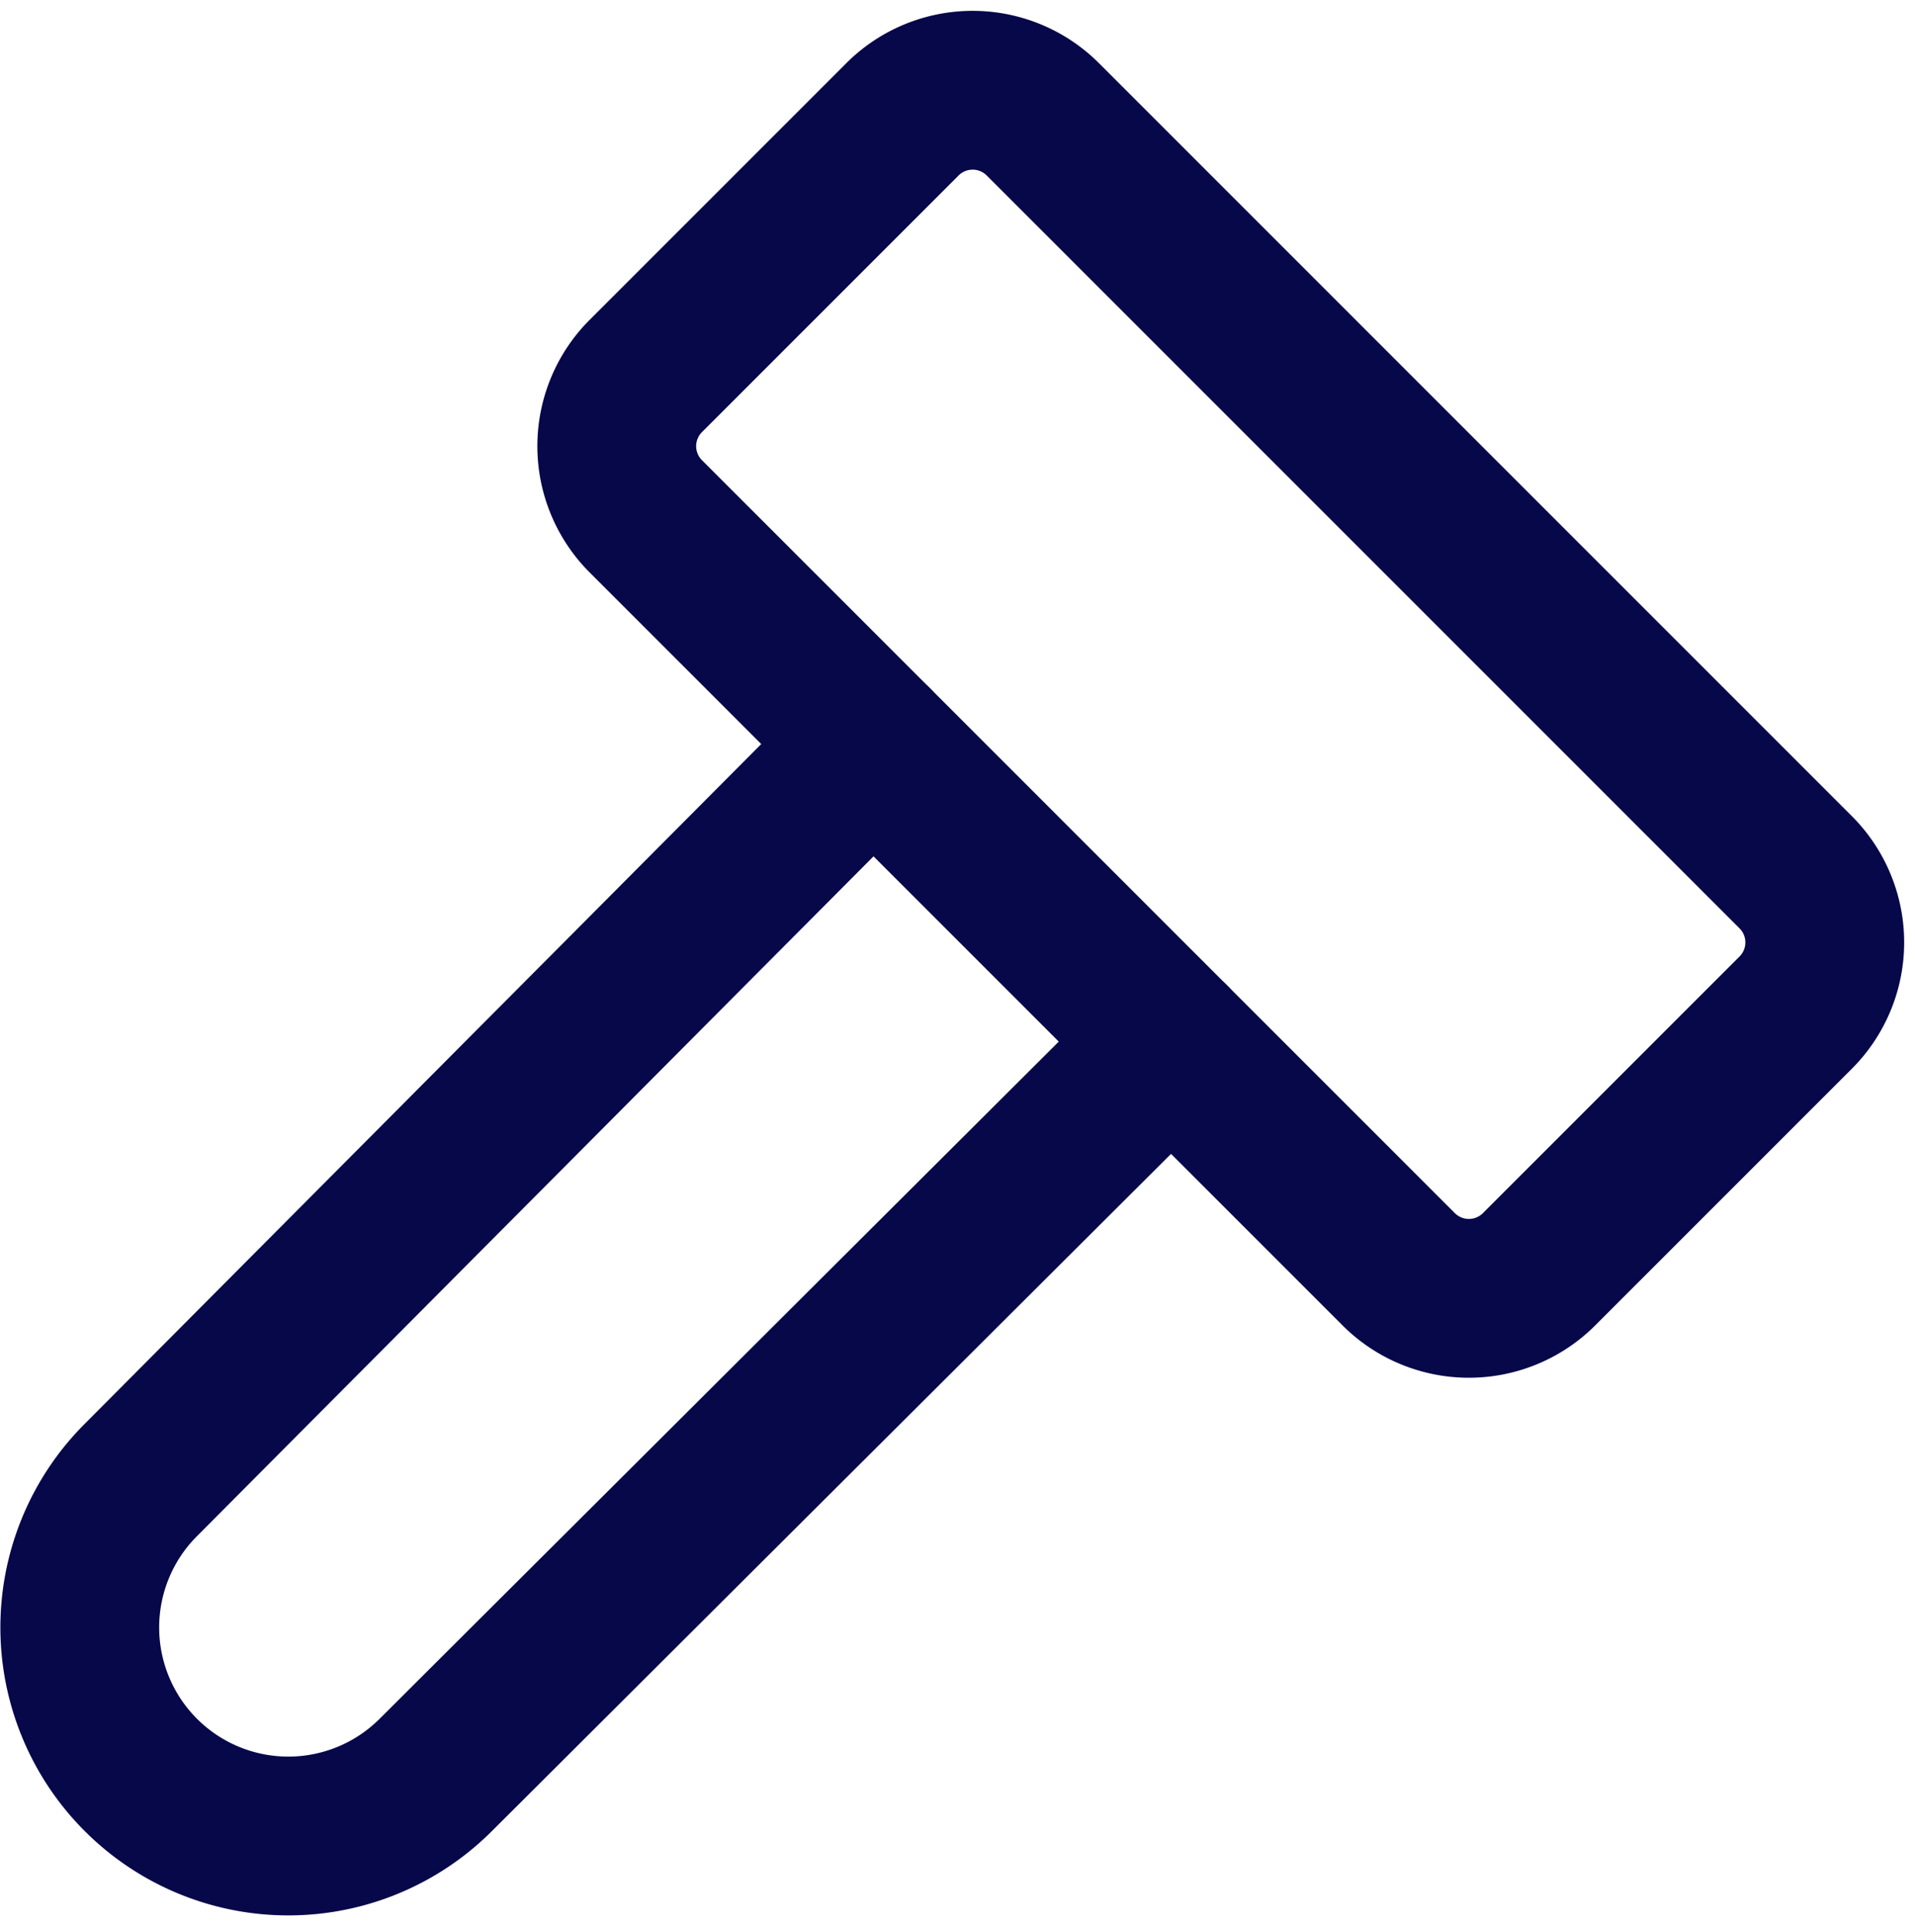
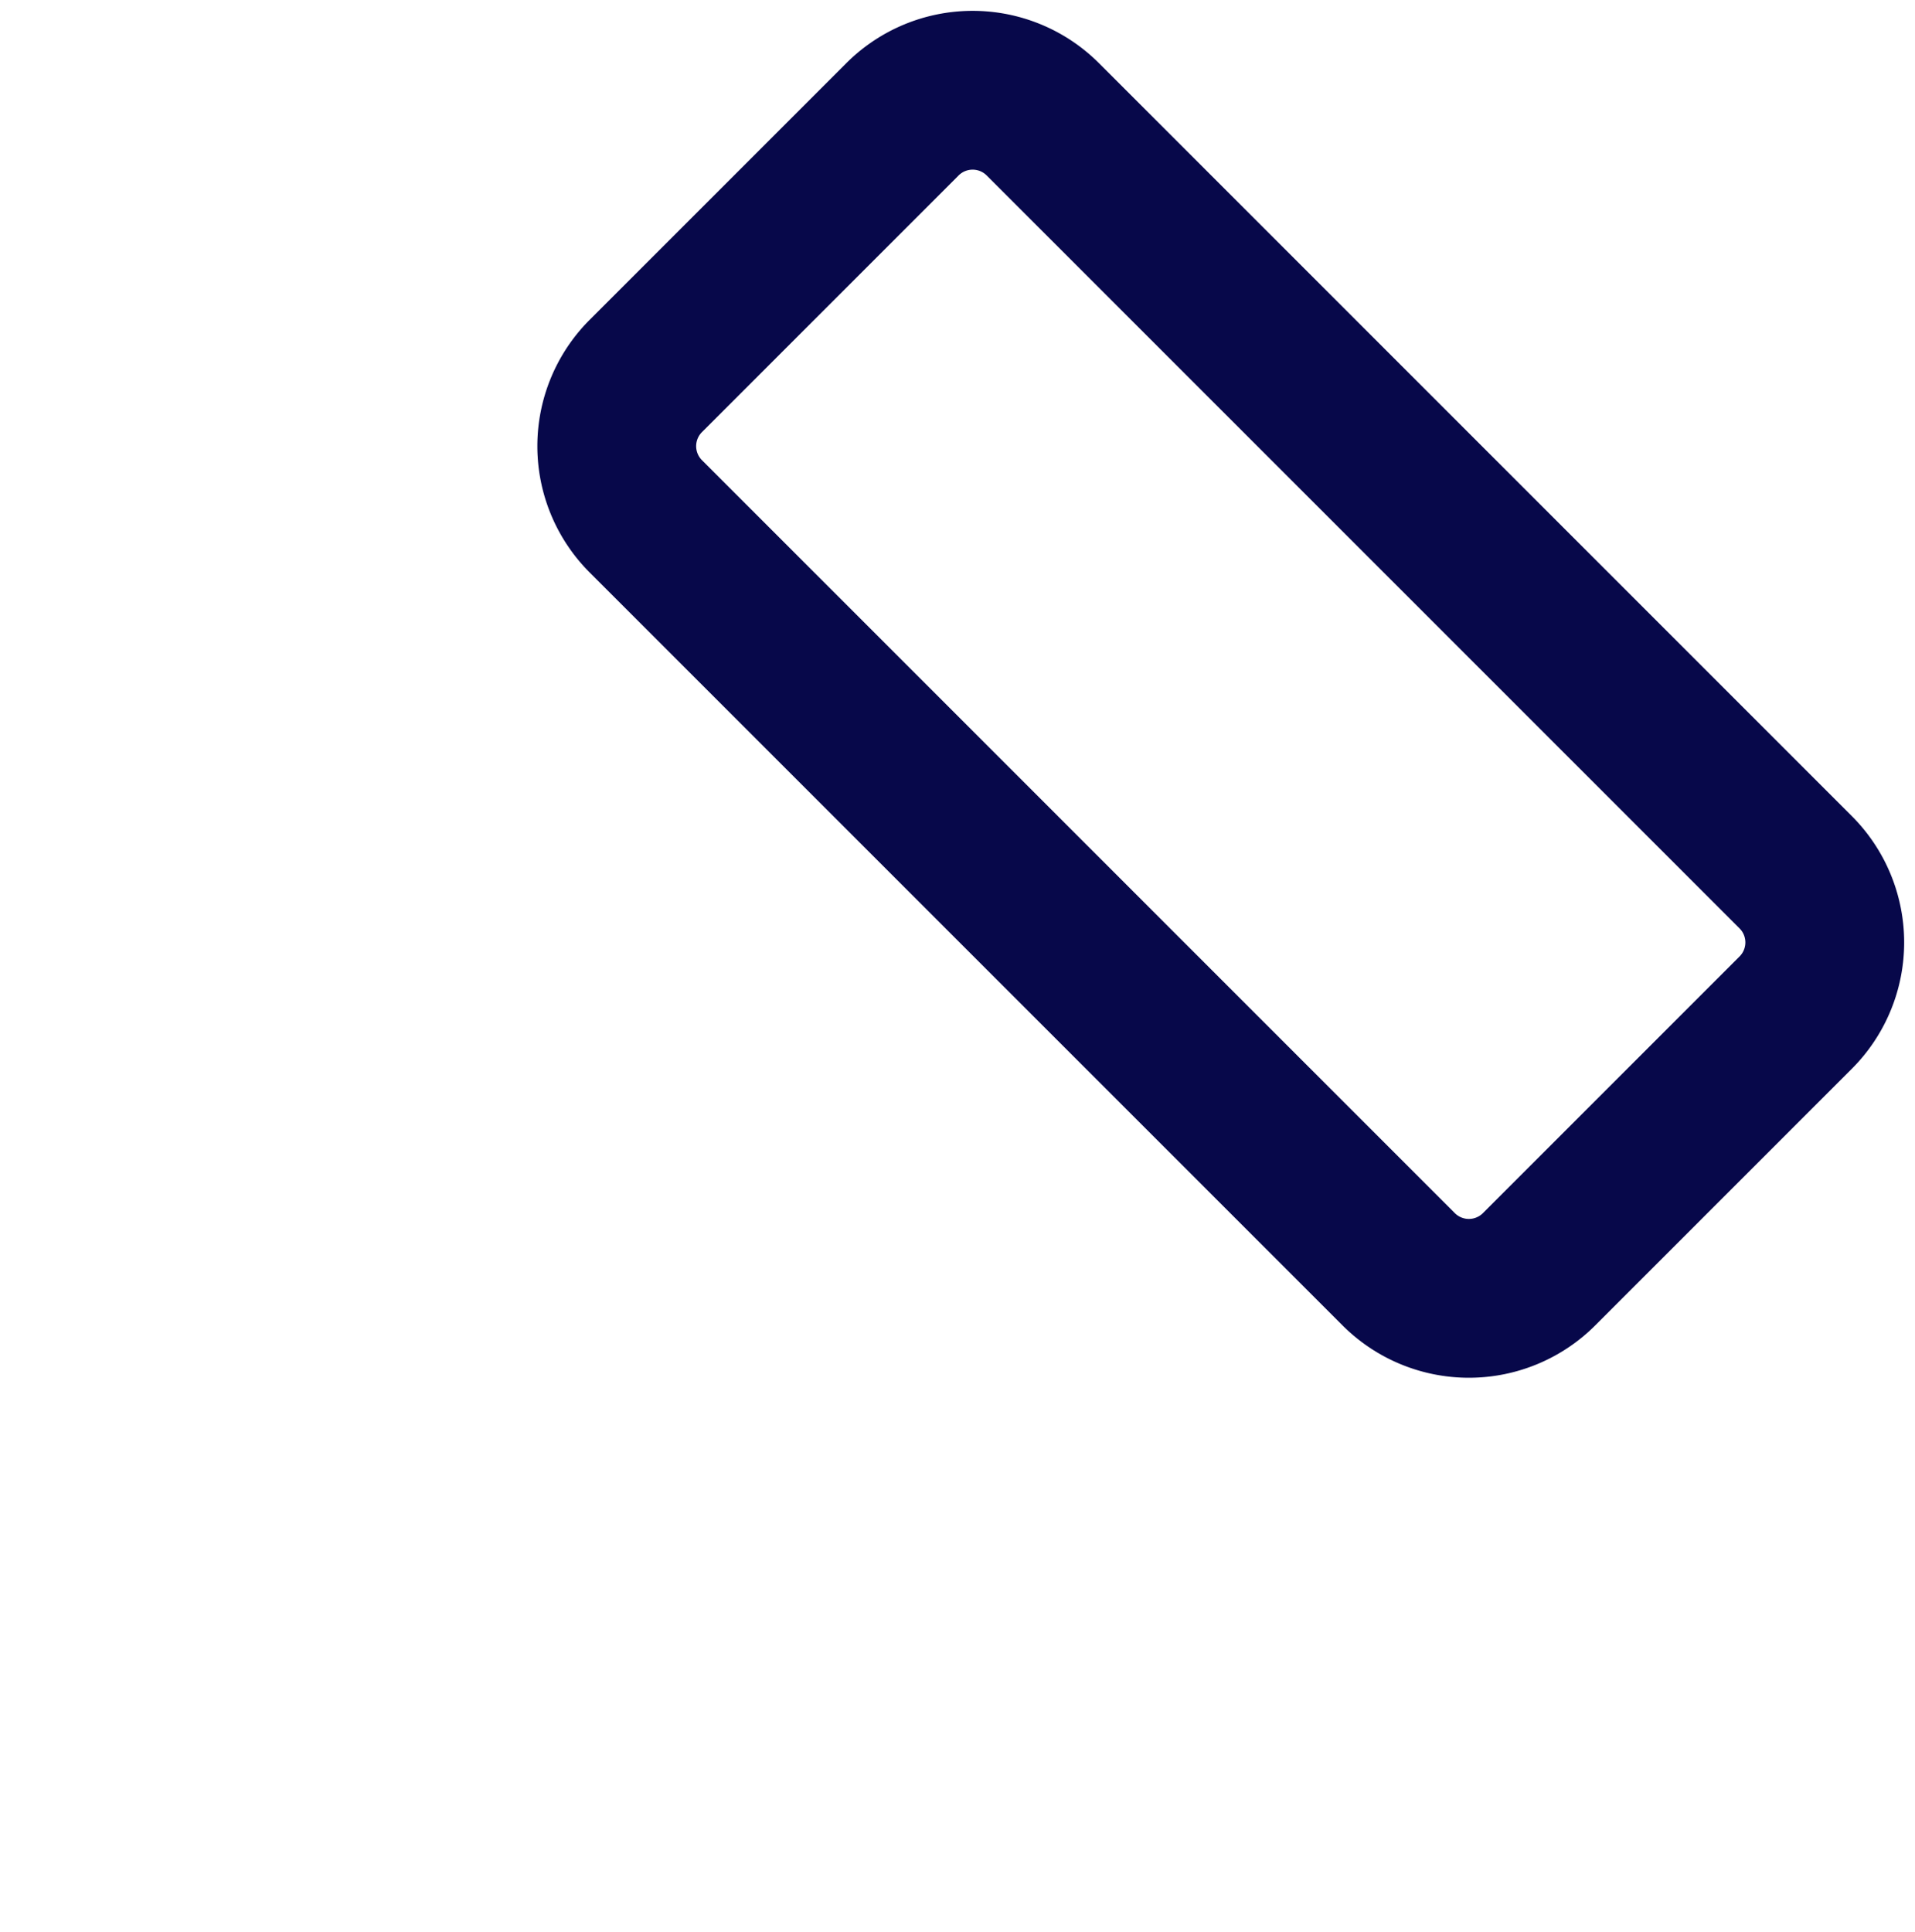
<svg xmlns="http://www.w3.org/2000/svg" width="19.295" height="19.468" viewBox="0 0 19.295 19.468">
  <g id="Grupo_152167" data-name="Grupo 152167" transform="translate(-2.614 -2.505)">
-     <path id="Trazado_10430" data-name="Trazado 10430" d="M11.414,10,4.031,17.418a2.1,2.1,0,1,0,2.976,2.967L14.414,13" fill="none" stroke="#07084a" stroke-linecap="round" stroke-linejoin="round" stroke-width="1.6" />
    <path id="Trazado_10431" data-name="Trazado 10431" d="M18.121,15.293l2.586-2.586a1,1,0,0,0,0-1.414L13.121,3.707a1,1,0,0,0-1.414,0L9.121,6.293a1,1,0,0,0,0,1.414l7.586,7.586a1,1,0,0,0,1.414,0Z" fill="none" stroke="#07084a" stroke-linecap="round" stroke-linejoin="round" stroke-width="1.6" />
  </g>
</svg>